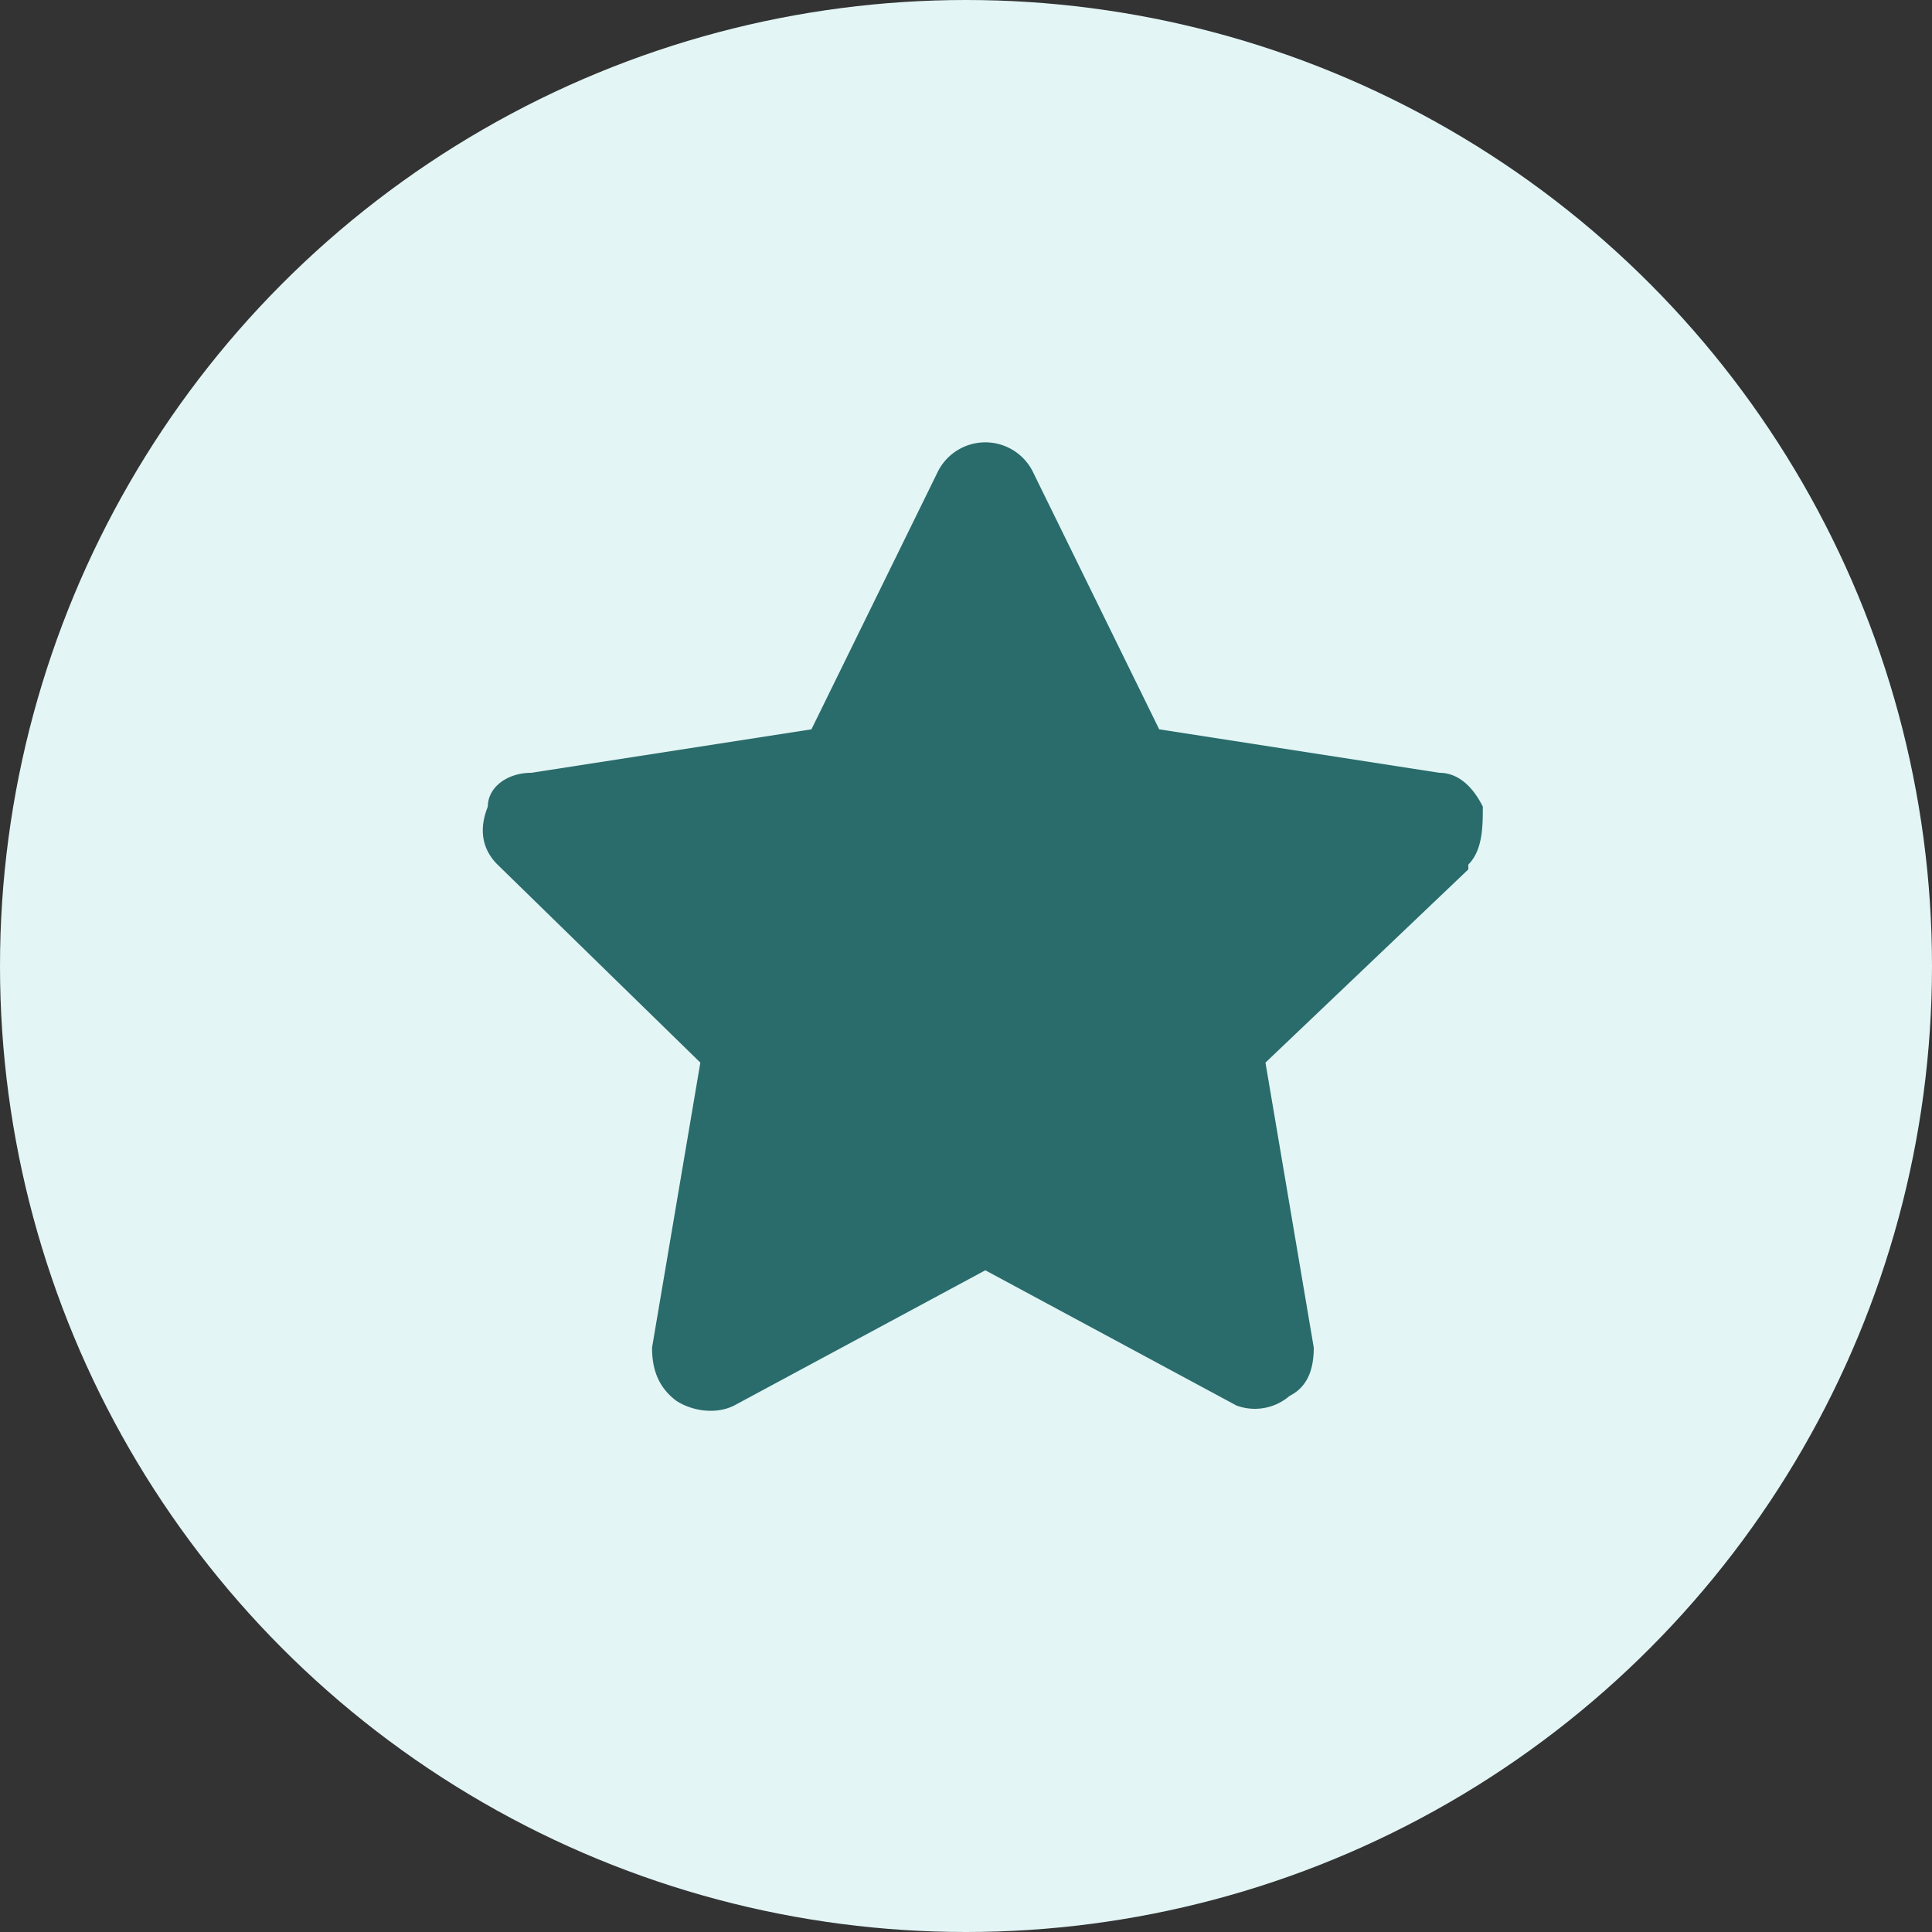
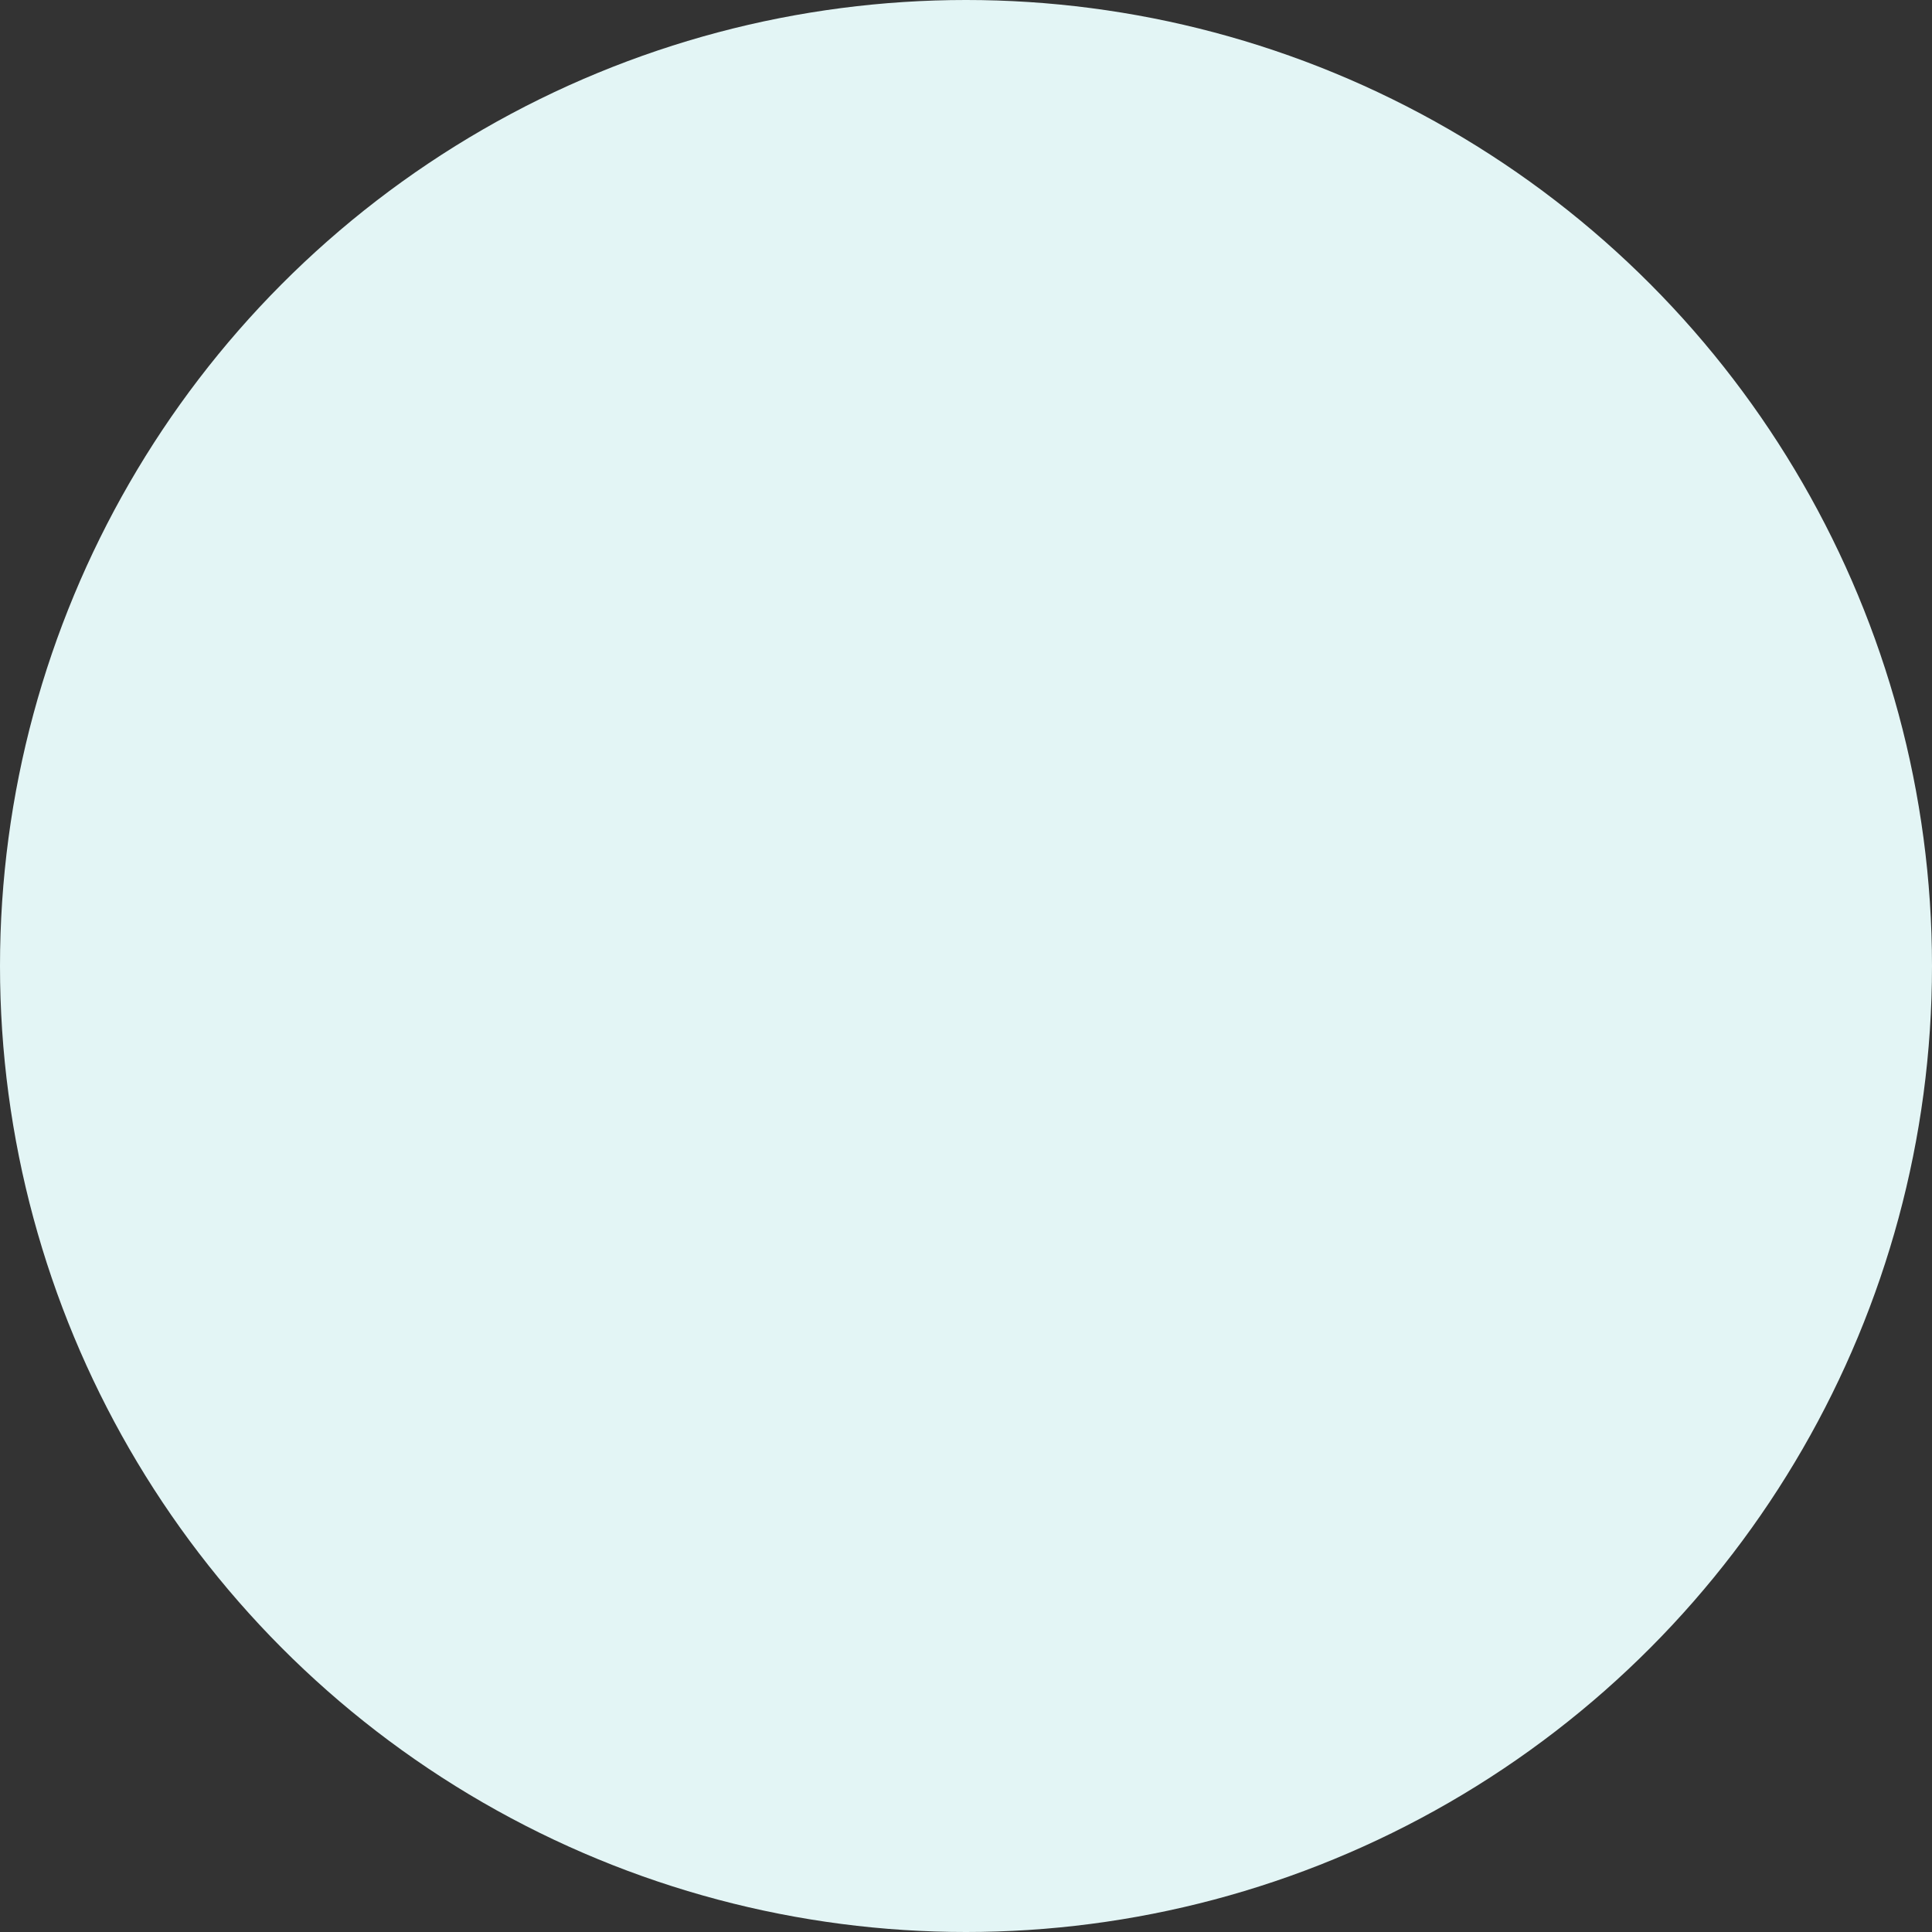
<svg xmlns="http://www.w3.org/2000/svg" width="40" height="40" viewBox="0 0 40 40">
  <rect x="0" y="0" width="40" height="40" fill="#333333" stroke="none" />
  <circle cx="20" cy="20" r="20" fill="#e3f5f5" fill-rule="evenodd" />
-   <path fill="#2a6b6b" d="M30.4 18L26.2 22l1 5.9c0 .4-.1.8-.5 1a1.1 1.1 0 0 1-1.1.2l-5.2-2.8-5.2 2.8c-.4.2-.9.1-1.2-.1-.4-.3-.5-.7-.5-1.1l1-5.9-4.2-4.1c-.3-.3-.4-.7-.2-1.2 0-.4.4-.7.9-.7l5.8-.9 2.6-5.3a1.1 1.1 0 0 1 2 0l2.6 5.3 5.8.9c.4 0 .7.3.9.7 0 .4 0 .9-.3 1.2z" />
</svg>